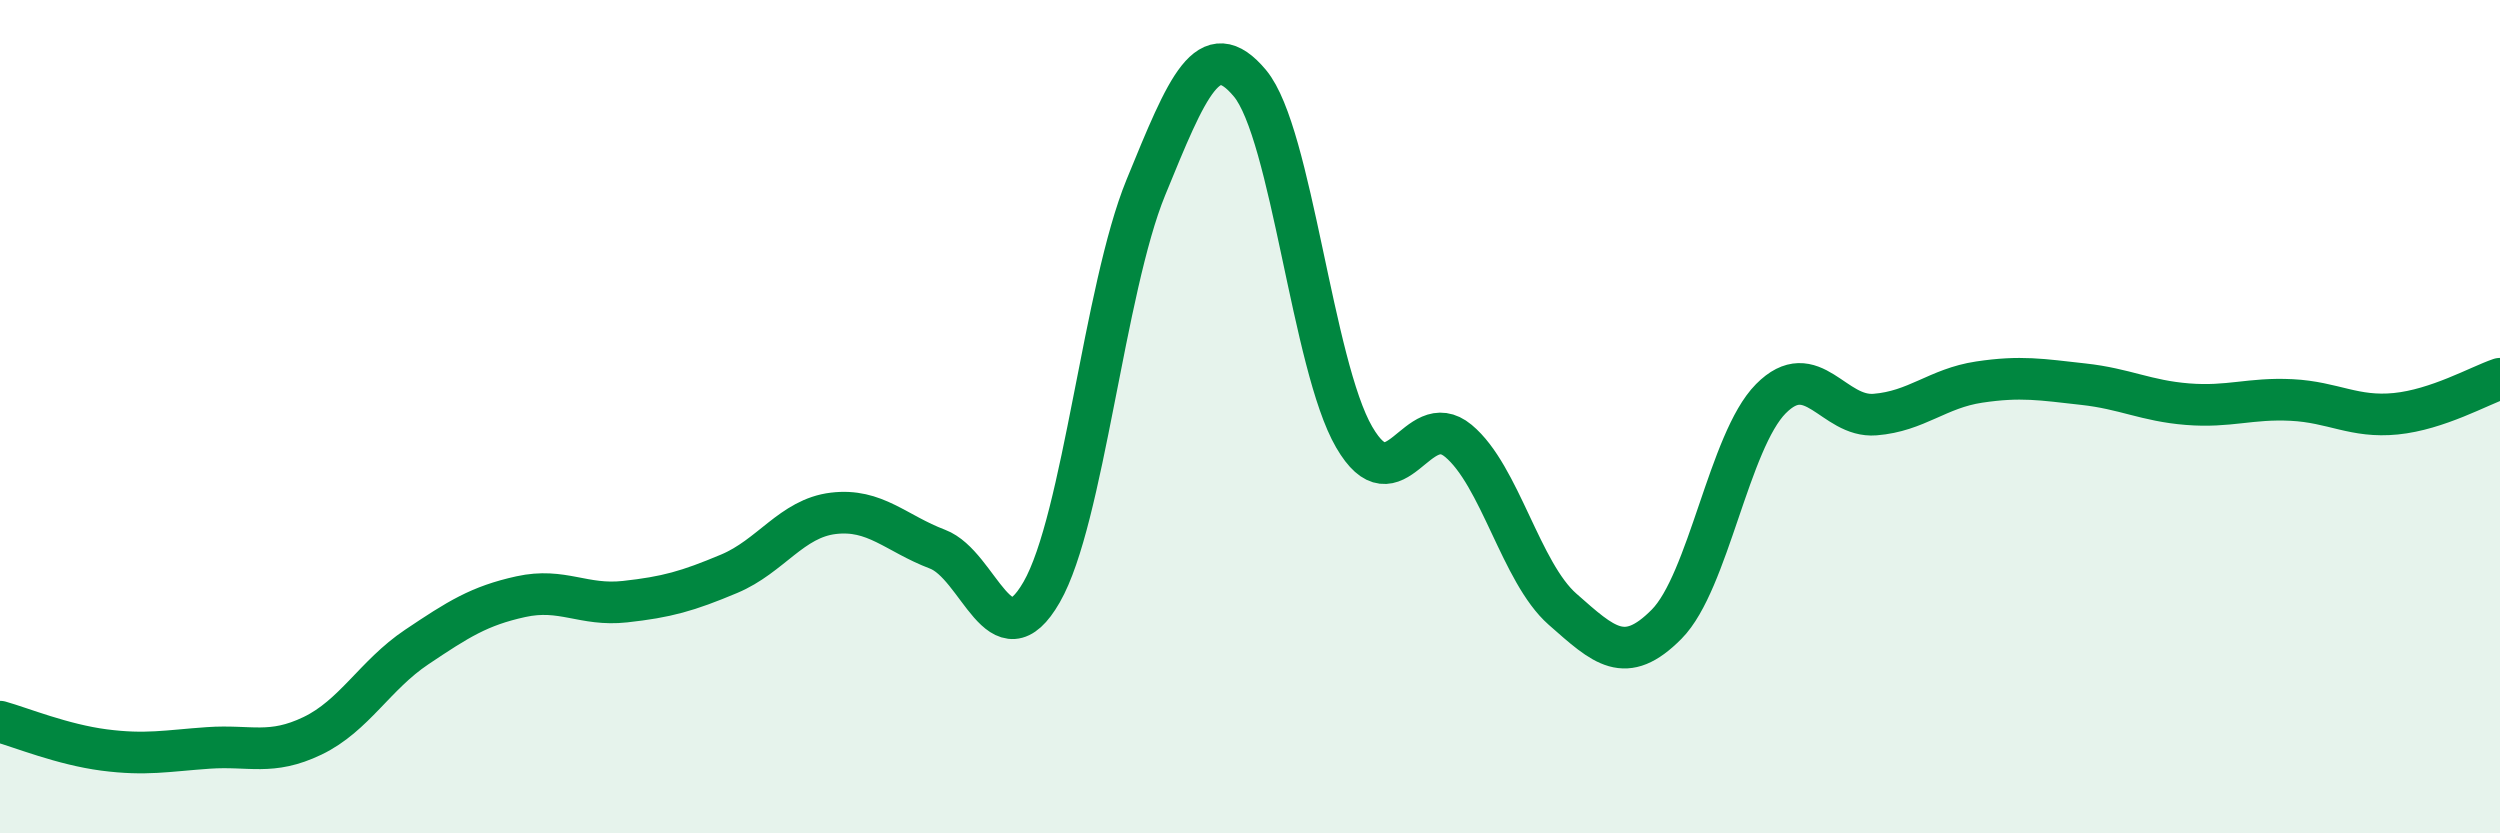
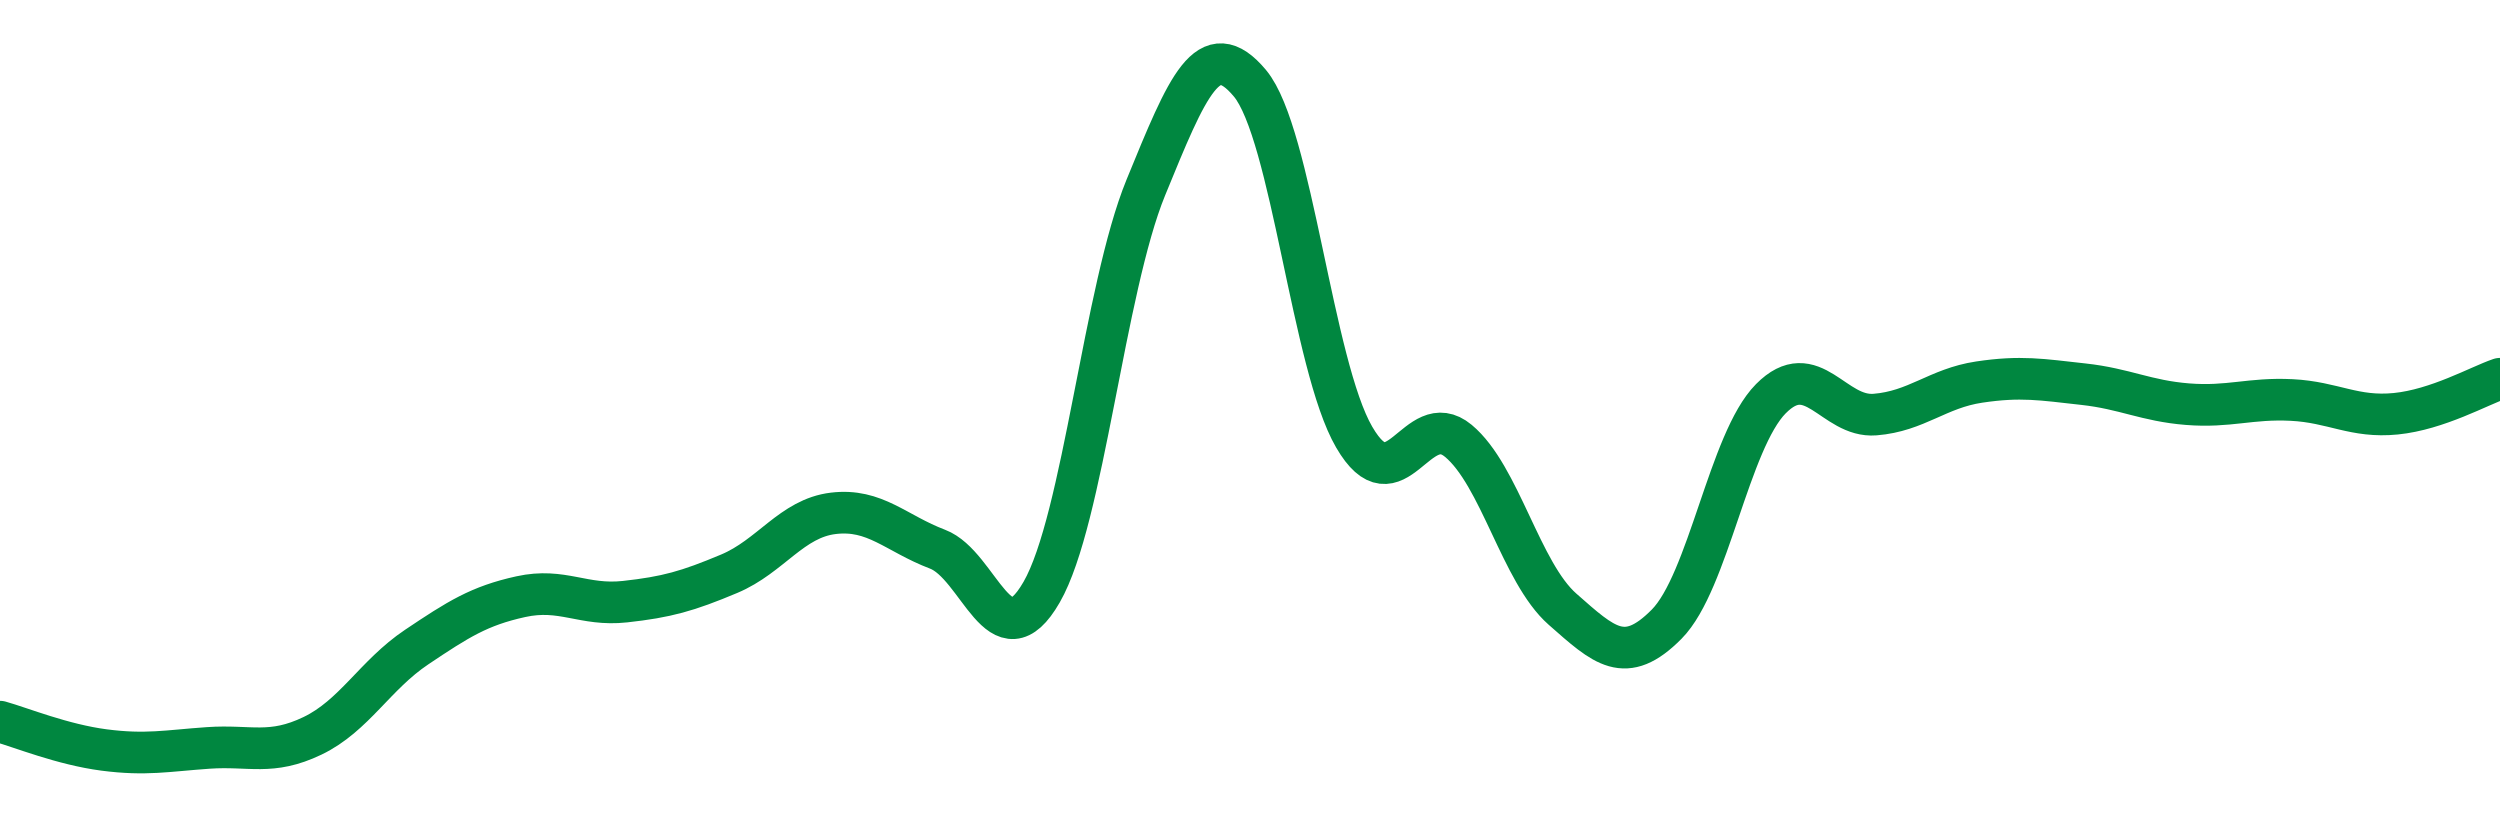
<svg xmlns="http://www.w3.org/2000/svg" width="60" height="20" viewBox="0 0 60 20">
-   <path d="M 0,17.32 C 0.5,17.46 1.5,17.87 2.5,18 C 3.5,18.13 4,18.02 5,17.95 C 6,17.88 6.5,18.14 7.5,17.66 C 8.5,17.18 9,16.2 10,15.53 C 11,14.86 11.5,14.54 12.5,14.32 C 13.5,14.1 14,14.55 15,14.44 C 16,14.33 16.5,14.19 17.5,13.77 C 18.5,13.35 19,12.44 20,12.32 C 21,12.2 21.5,12.8 22.5,13.18 C 23.5,13.56 24,15.95 25,14.21 C 26,12.47 26.5,6.94 27.5,4.5 C 28.5,2.06 29,0.8 30,2 C 31,3.2 31.5,8.77 32.5,10.49 C 33.5,12.21 34,9.75 35,10.58 C 36,11.41 36.5,13.74 37.5,14.62 C 38.5,15.5 39,15.99 40,14.98 C 41,13.97 41.5,10.58 42.5,9.57 C 43.5,8.56 44,10.03 45,9.95 C 46,9.87 46.5,9.32 47.5,9.17 C 48.5,9.02 49,9.11 50,9.22 C 51,9.33 51.5,9.62 52.5,9.7 C 53.5,9.78 54,9.55 55,9.6 C 56,9.65 56.5,10.03 57.5,9.93 C 58.5,9.83 59.5,9.26 60,9.09L60 20L0 20Z" fill="#008740" opacity="0.1" stroke-linecap="round" stroke-linejoin="round" />
  <path d="M 0,17.32 C 0.5,17.46 1.5,17.87 2.5,18 C 3.5,18.13 4,18.02 5,17.95 C 6,17.88 6.5,18.14 7.5,17.66 C 8.5,17.18 9,16.2 10,15.53 C 11,14.86 11.5,14.54 12.5,14.32 C 13.5,14.1 14,14.55 15,14.44 C 16,14.33 16.5,14.19 17.5,13.77 C 18.5,13.35 19,12.44 20,12.32 C 21,12.2 21.5,12.8 22.5,13.18 C 23.5,13.56 24,15.95 25,14.21 C 26,12.47 26.5,6.94 27.5,4.5 C 28.5,2.06 29,0.8 30,2 C 31,3.2 31.5,8.77 32.5,10.49 C 33.5,12.21 34,9.75 35,10.58 C 36,11.41 36.5,13.74 37.5,14.62 C 38.5,15.5 39,15.99 40,14.98 C 41,13.97 41.5,10.58 42.5,9.57 C 43.5,8.56 44,10.03 45,9.95 C 46,9.87 46.5,9.32 47.5,9.17 C 48.5,9.02 49,9.11 50,9.22 C 51,9.33 51.5,9.62 52.5,9.7 C 53.5,9.78 54,9.55 55,9.6 C 56,9.65 56.5,10.03 57.5,9.93 C 58.5,9.83 59.5,9.26 60,9.09" stroke="#008740" stroke-width="1" fill="none" stroke-linecap="round" stroke-linejoin="round" />
</svg>